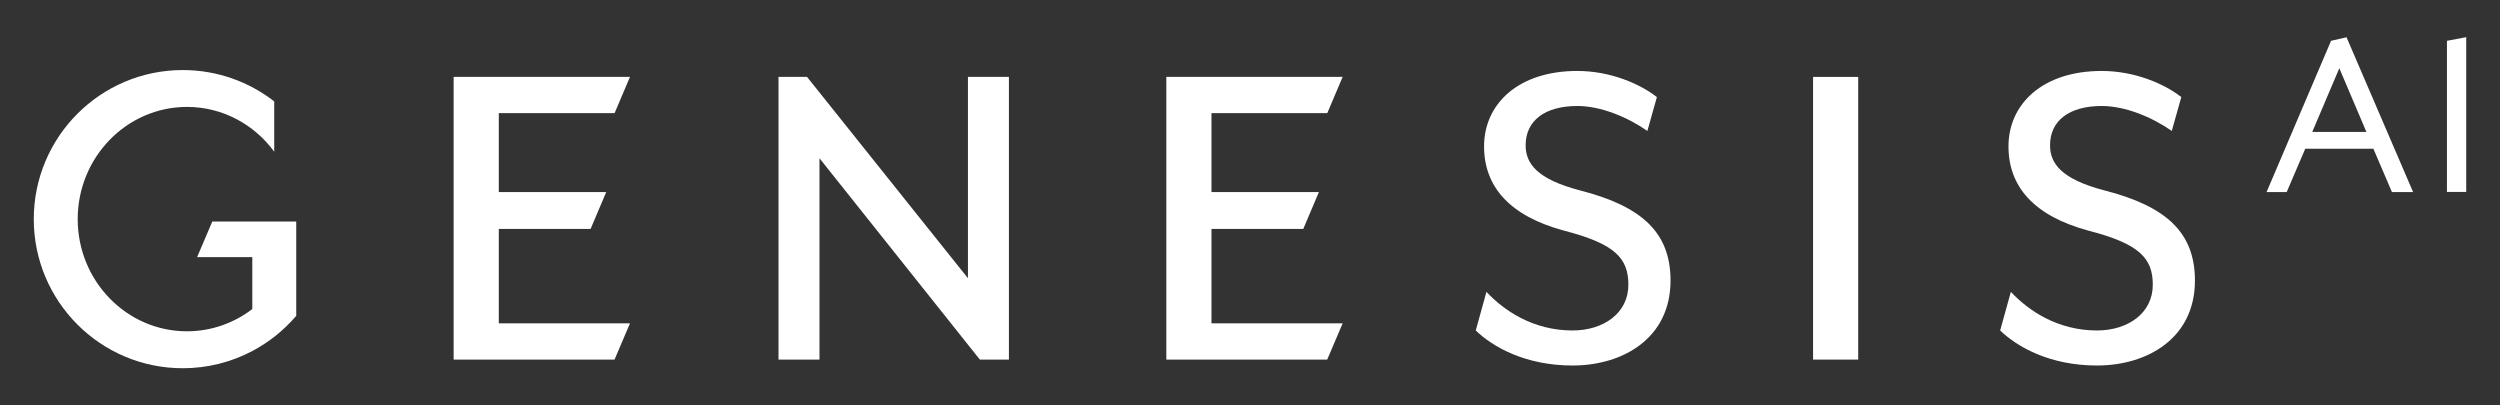
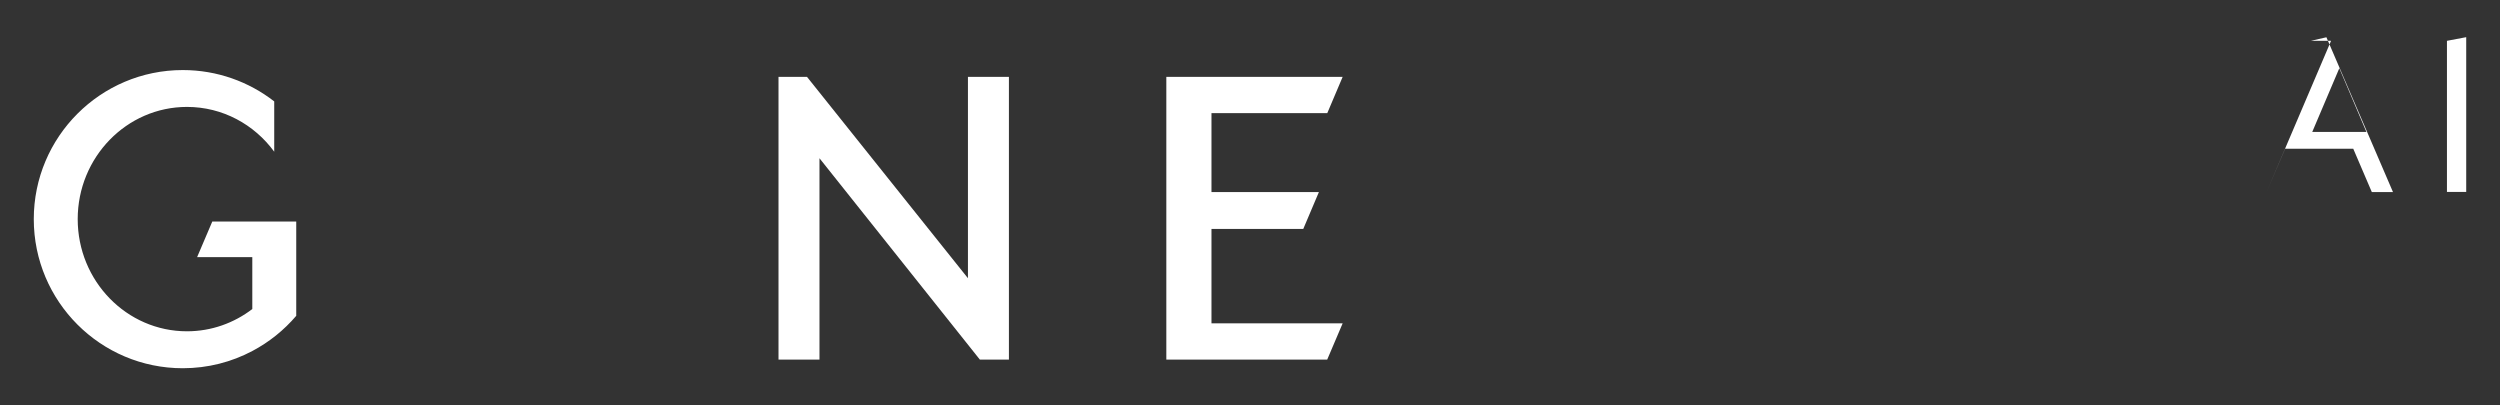
<svg xmlns="http://www.w3.org/2000/svg" id="Layer_1" viewBox="0 0 333 54">
  <rect x="0" y="0" width="333" height="54" fill="#333333" stroke="none" />
  <defs>
    <style>.cls-1{fill:#fff;}</style>
  </defs>
-   <polygon class="cls-1" points="66.441 43.069 83.914 43.069 81.855 47.897 60.426 47.897 60.426 10.239 83.914 10.239 81.866 15.067 66.441 15.067 66.441 25.584 80.749 25.584 78.667 30.493 66.441 30.493 66.441 43.069" />
  <polygon class="cls-1" points="161.369 43.069 178.842 43.069 176.784 47.897 155.355 47.897 155.355 10.239 178.842 10.239 176.795 15.067 161.369 15.067 161.369 25.584 175.677 25.584 173.596 30.493 161.369 30.493 161.369 43.069" />
  <polygon class="cls-1" points="130.513 47.895 109.155 21.079 109.155 47.895 103.697 47.895 103.697 10.242 107.495 10.242 128.93 37.058 128.93 10.242 134.388 10.242 134.388 47.895 130.513 47.895" />
-   <path class="cls-1" d="m209.462,48.686c-6.249,0-10.599-2.452-12.893-4.667l1.425-5.143c2.294,2.452,6.169,5.143,11.469,5.143,4.114,0,7.436-2.294,7.436-6.091,0-3.56-1.819-5.459-8.543-7.199-7.356-1.978-10.679-5.932-10.679-11.232,0-5.616,4.51-10.046,12.419-10.046,4.429,0,8.386,1.74,10.6,3.481l-1.265,4.509c-2.612-1.82-6.17-3.323-9.335-3.323-4.349,0-6.881,1.978-6.881,5.222,0,2.451,1.504,4.508,7.199,6.011,8.384,2.136,12.101,5.696,12.101,12.023-.001,7.674-6.33,11.312-13.053,11.312" />
-   <rect class="cls-1" x="241.502" y="10.244" width="6.011" height="37.653" />
-   <path class="cls-1" d="m279.314,48.686c-6.249,0-10.599-2.452-12.893-4.667l1.425-5.143c2.294,2.453,6.169,5.143,11.469,5.143,4.114,0,7.436-2.294,7.436-6.091,0-3.56-1.82-5.459-8.543-7.199-7.356-1.978-10.679-5.932-10.679-11.232,0-5.616,4.51-10.046,12.418-10.046,4.43,0,8.387,1.74,10.601,3.481l-1.267,4.508c-2.609-1.82-6.169-3.322-9.335-3.322-4.348,0-6.88,1.978-6.88,5.221,0,2.452,1.503,4.509,7.199,6.012,8.384,2.136,12.101,5.695,12.101,12.023-.001,7.673-6.329,11.312-13.052,11.312" />
  <path class="cls-1" d="m39.459,29.504v12.564c-1.629,1.908-3.607,3.502-5.852,4.689-2.769,1.466-5.921,2.292-9.261,2.292-10.959,0-19.847-8.9-19.847-19.859S13.387,9.332,24.346,9.332c4.584,0,8.819,1.559,12.181,4.176v6.7c-2.653-3.628-6.876-5.967-11.623-5.967-8.027,0-14.554,6.7-14.554,14.949s6.527,14.938,14.554,14.938c3.257,0,6.271-1.105,8.702-2.966v-6.911h-7.352l2.024-4.747h11.181Z" />
  <polygon class="cls-1" points="328.5 4.951 325.934 5.437 325.934 25.565 328.5 25.565 328.5 4.951" />
-   <path class="cls-1" d="m311.597,9.089l3.609,8.487h-7.215l3.606-8.487Zm-1.099-3.655l-8.591,20.149h2.68l2.473-5.773h9.072l2.474,5.773h2.819l-8.868-20.619-2.059.47Z" />
+   <path class="cls-1" d="m311.597,9.089l3.609,8.487h-7.215l3.606-8.487Zm-1.099-3.655l-8.591,20.149l2.473-5.773h9.072l2.474,5.773h2.819l-8.868-20.619-2.059.47Z" />
</svg>